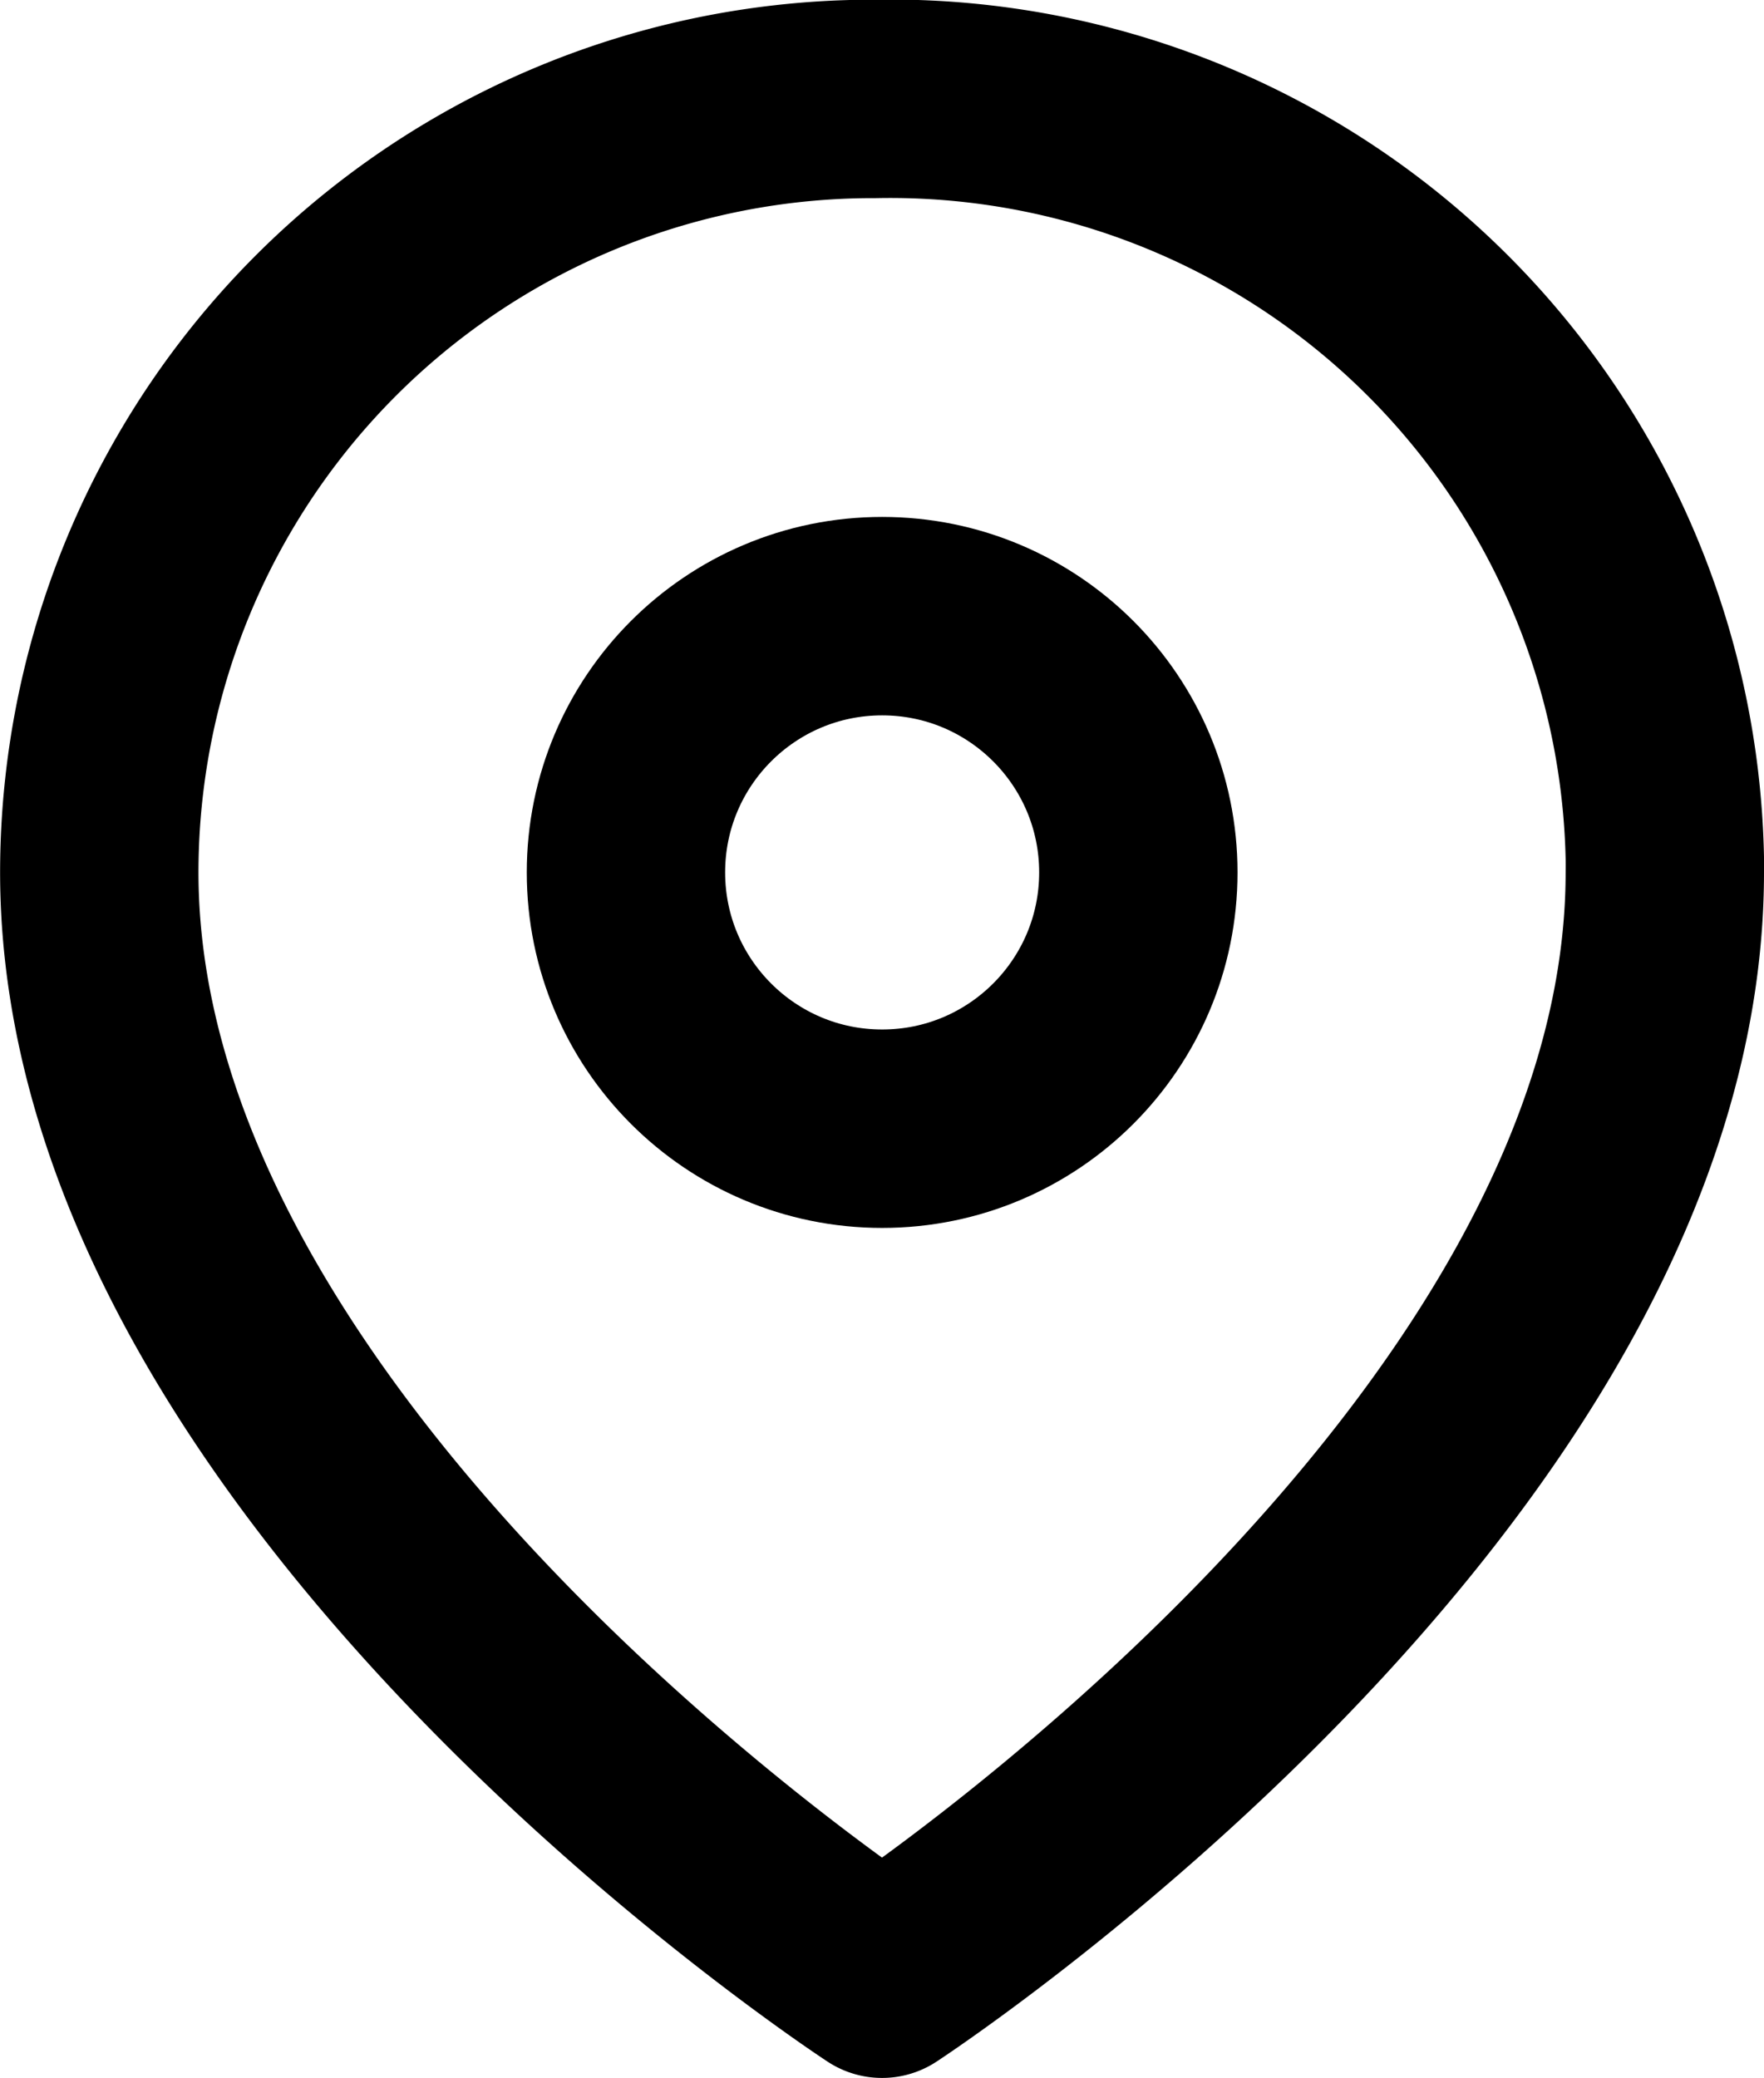
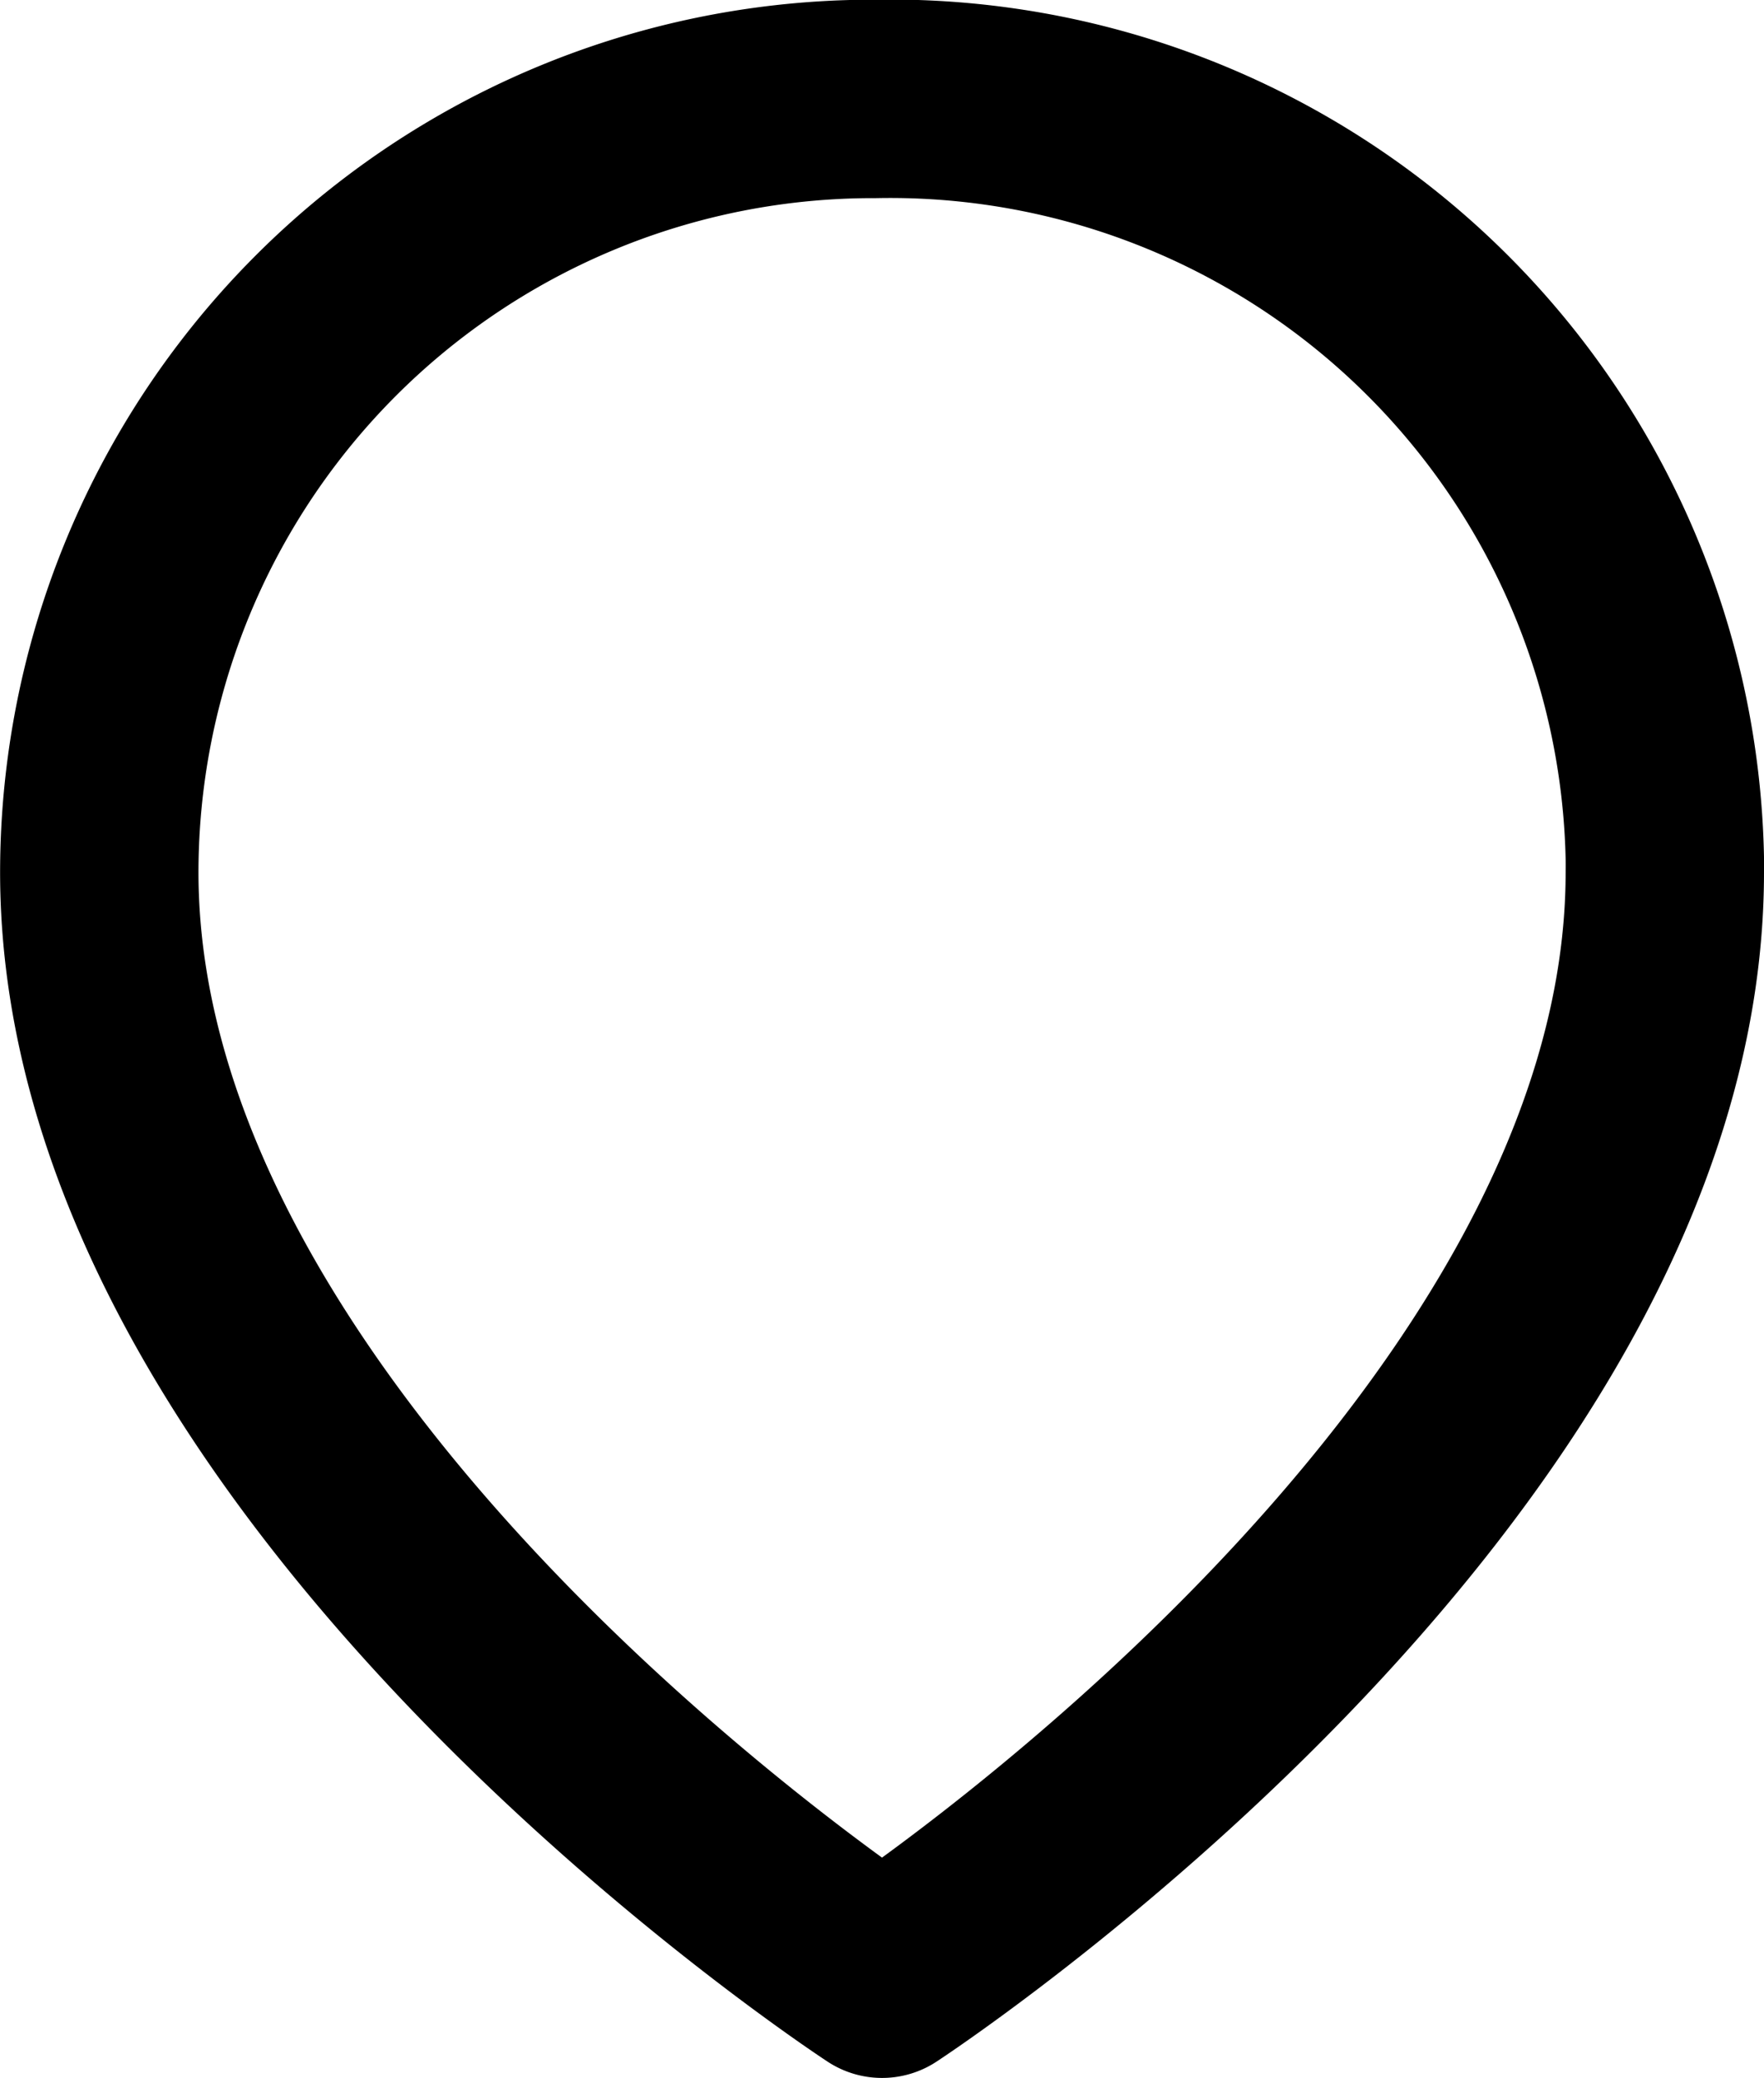
<svg xmlns="http://www.w3.org/2000/svg" width="17.785" height="20.943" viewBox="0 0 17.785 20.943">
  <g id="Group_8820" data-name="Group 8820" transform="translate(-484.137 208.772)">
    <path id="Path_7618" data-name="Path 7618" d="M17.284,93.494c0,6-7.892,11.152-7.892,11.152S1.5,99.5,1.5,93.494A7.8,7.8,0,0,1,9.321,85.7a7.812,7.812,0,0,1,7.963,7.65Q17.285,93.424,17.284,93.494Z" transform="translate(483.638 -293.475)" fill="none" stroke="#000" stroke-linecap="round" stroke-linejoin="round" stroke-width="2" />
-     <circle id="Ellipse_1" data-name="Ellipse 1" cx="2.583" cy="2.583" r="2.583" transform="translate(490.448 -202.562)" fill="none" stroke="#000" stroke-linecap="round" stroke-linejoin="round" stroke-width="2" />
  </g>
</svg>